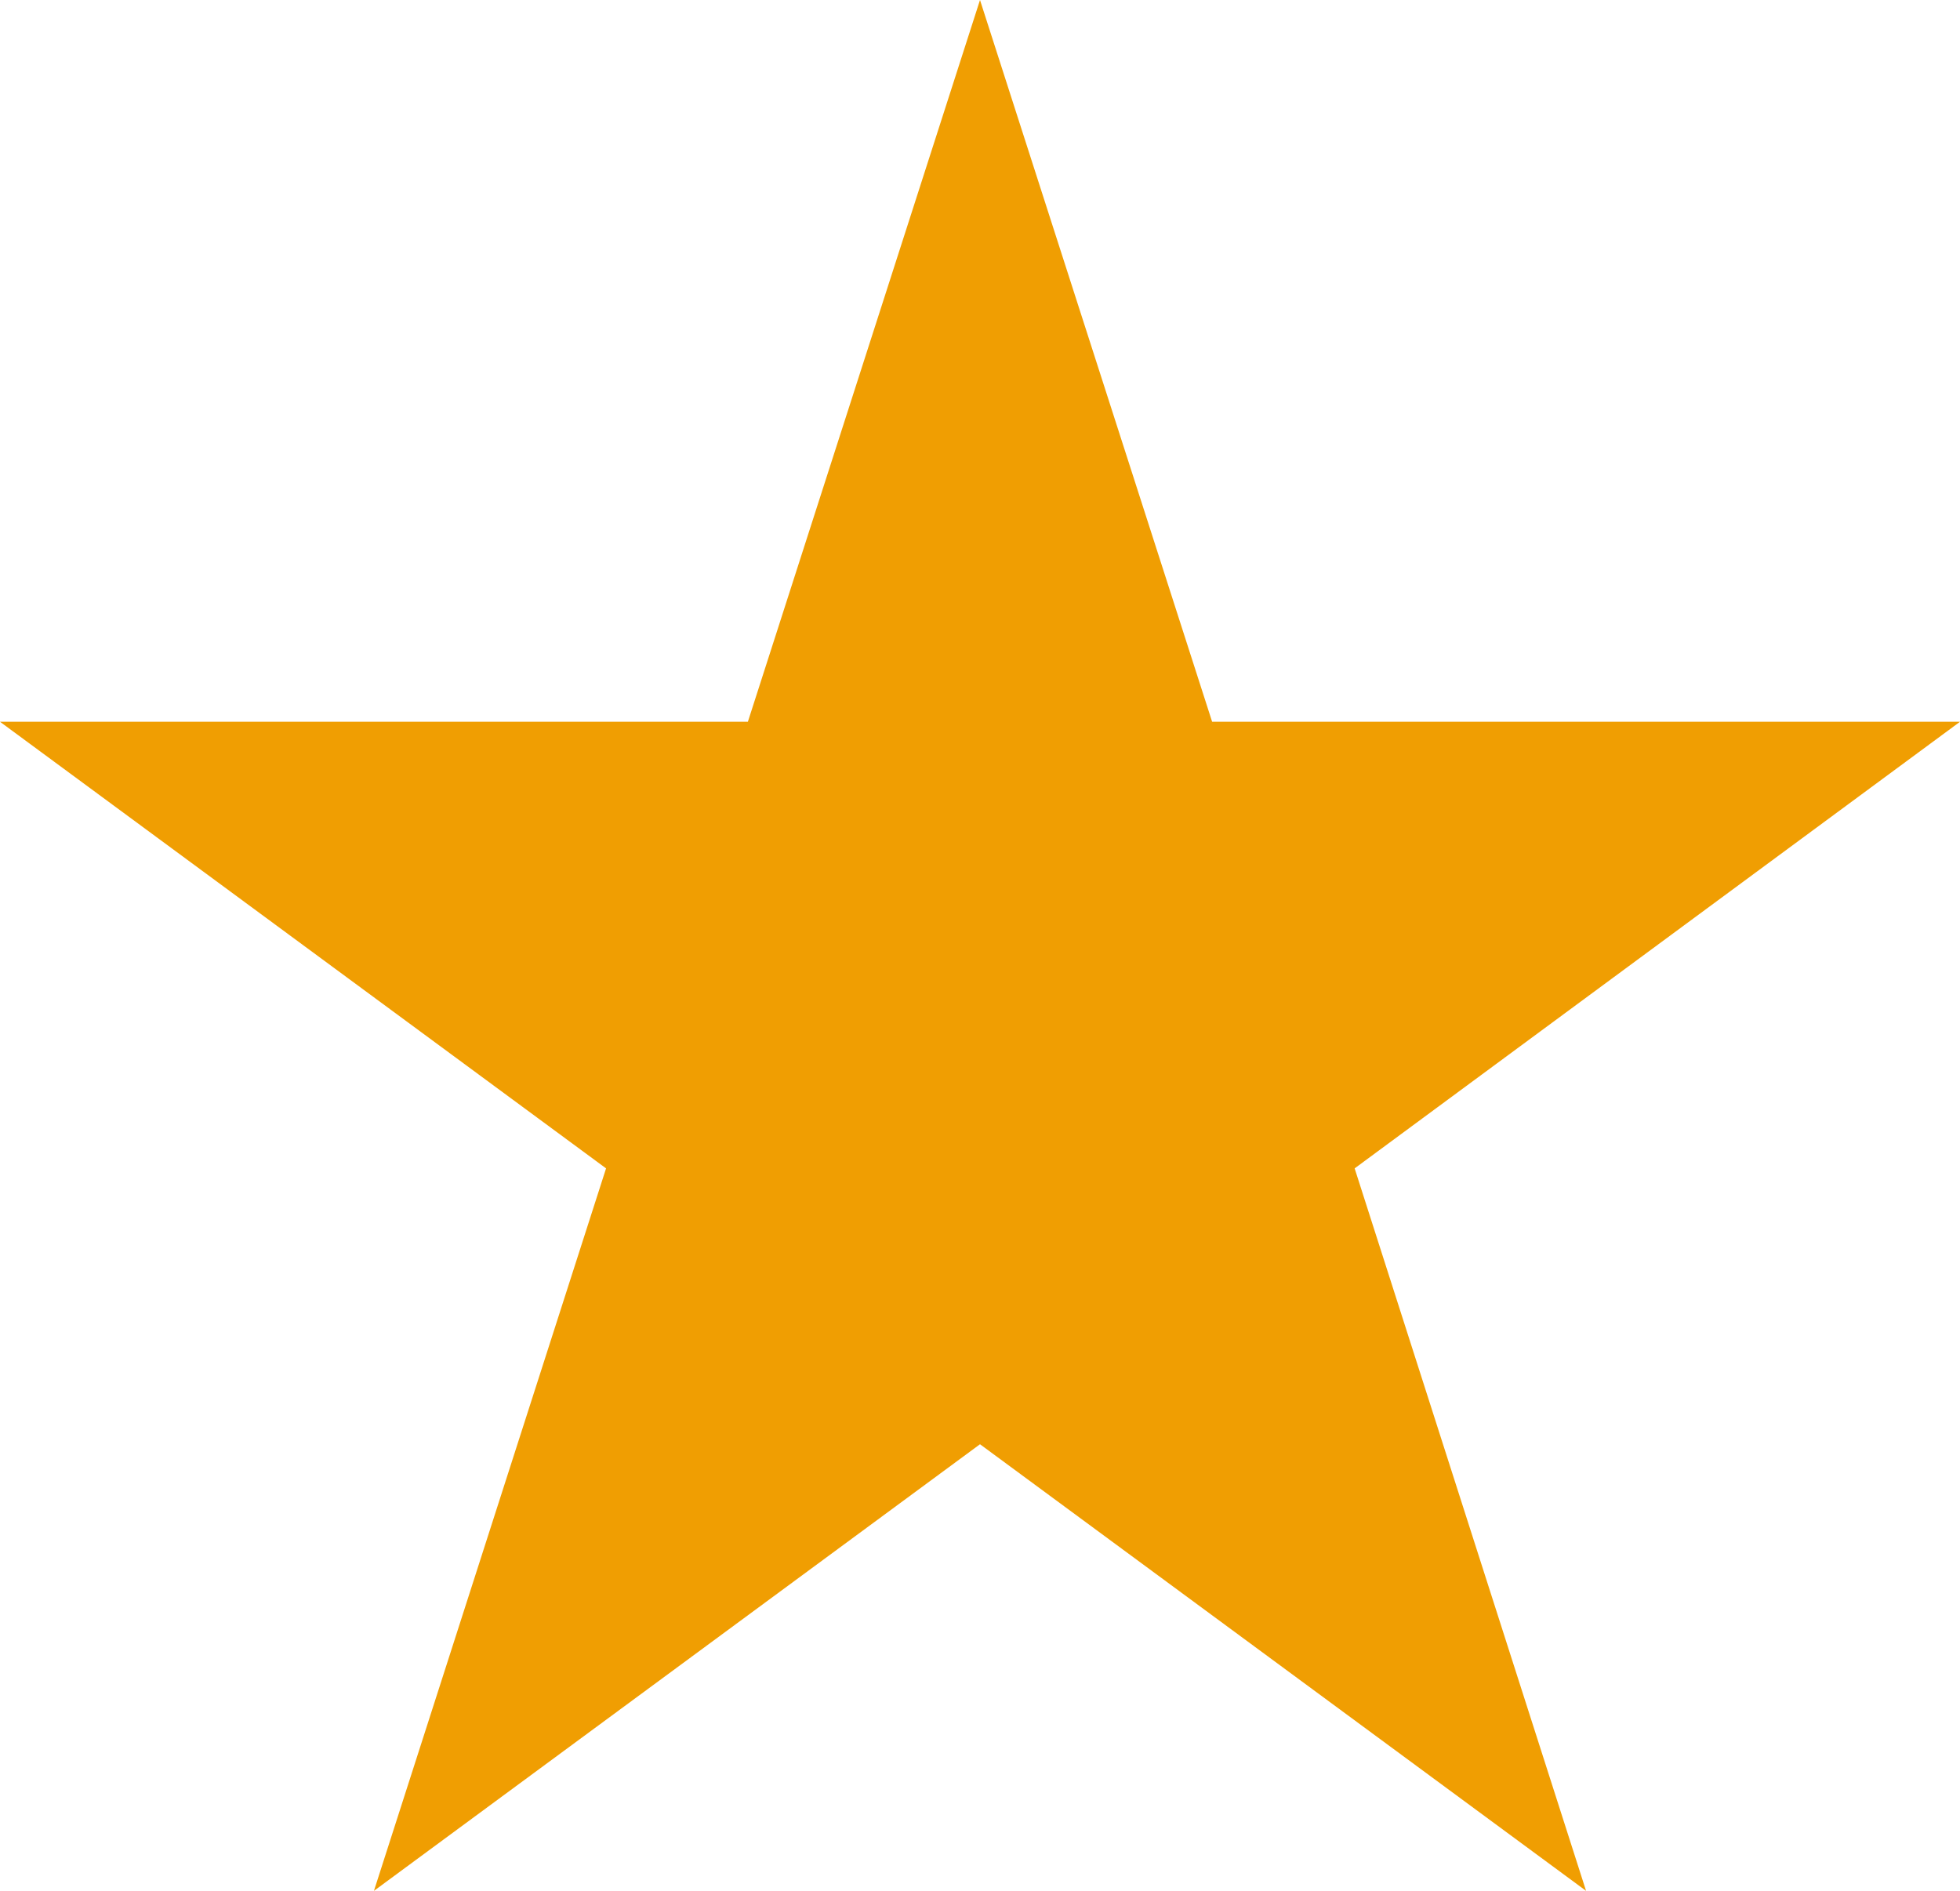
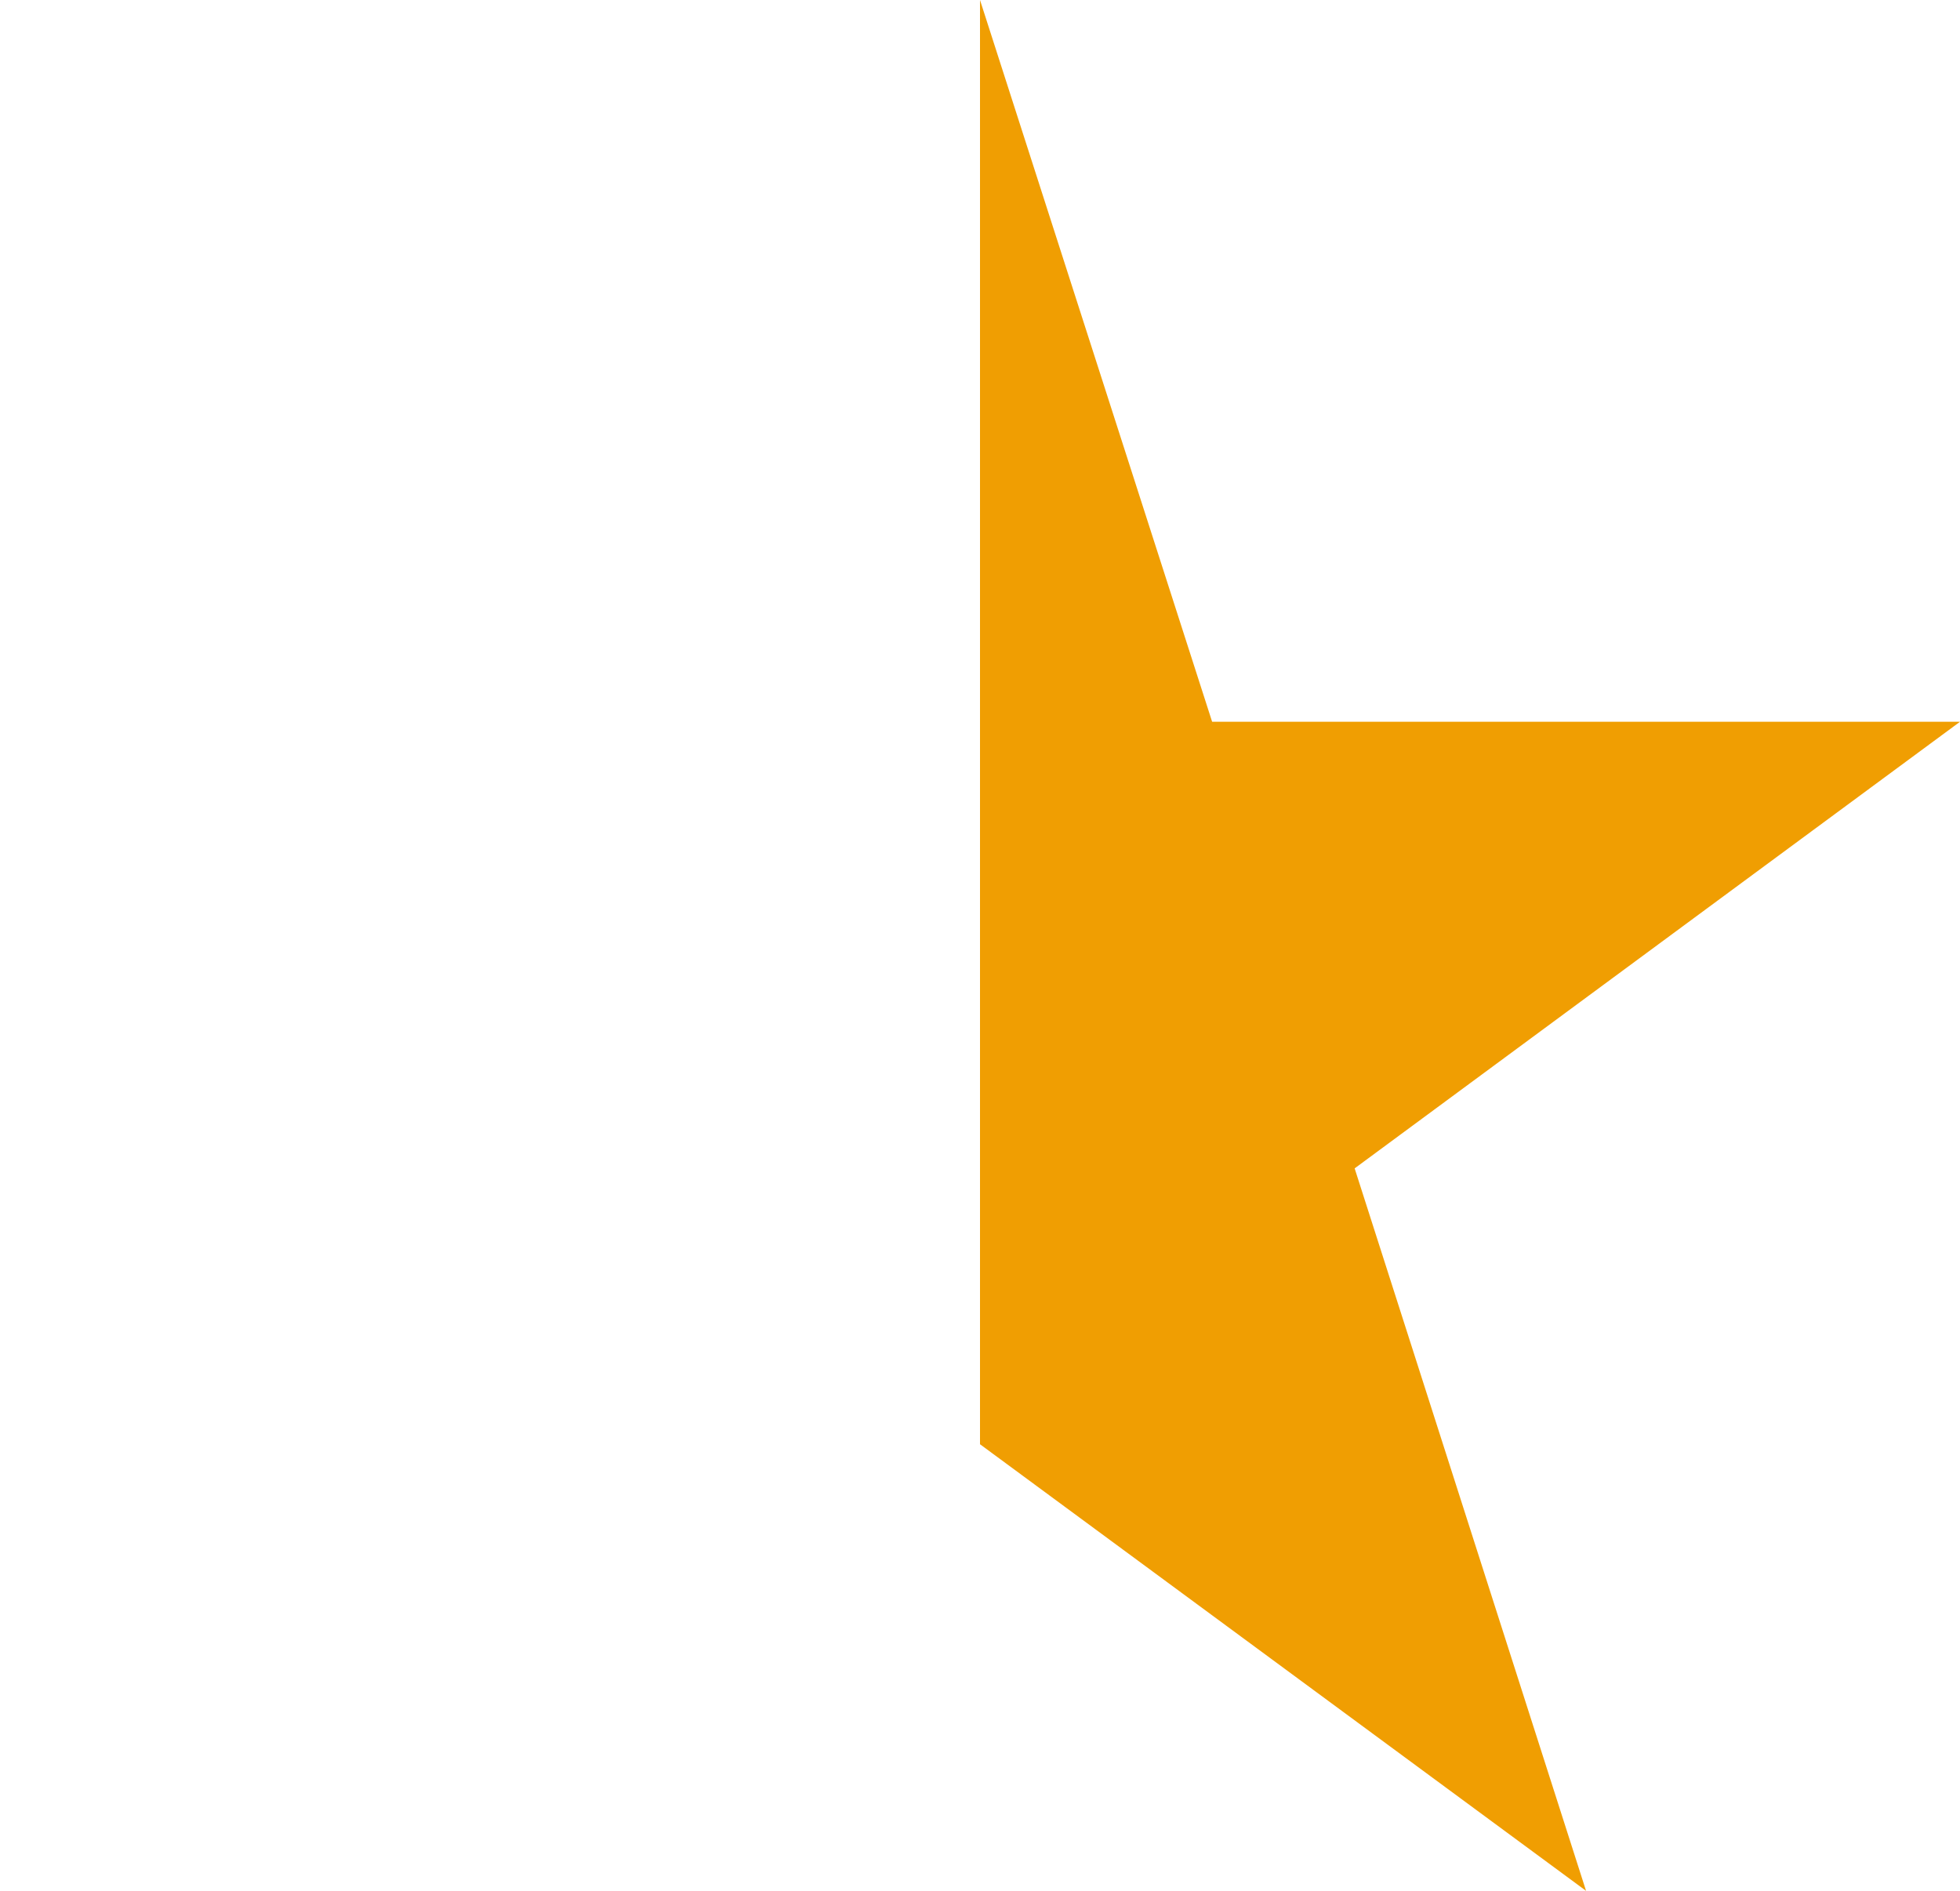
<svg xmlns="http://www.w3.org/2000/svg" viewBox="0 0 27.78 26.8">
  <defs>
    <style>.fcls-1{fill:#f09e02;}</style>
  </defs>
  <title>filled_star_yellow</title>
  <g id="Layer_2" data-name="Layer 2">
    <g id="Layer_1-2" data-name="Layer 1">
-       <polygon class="fcls-1" points="13.89 0 10.6 10.23 0 10.23 8.59 16.56 5.3 26.8 13.89 20.47 13.89 0" />
      <polygon class="fcls-1" points="13.89 0 13.89 20.47 22.48 26.8 19.2 16.56 27.78 10.23 17.18 10.23 13.89 0" />
    </g>
  </g>
</svg>